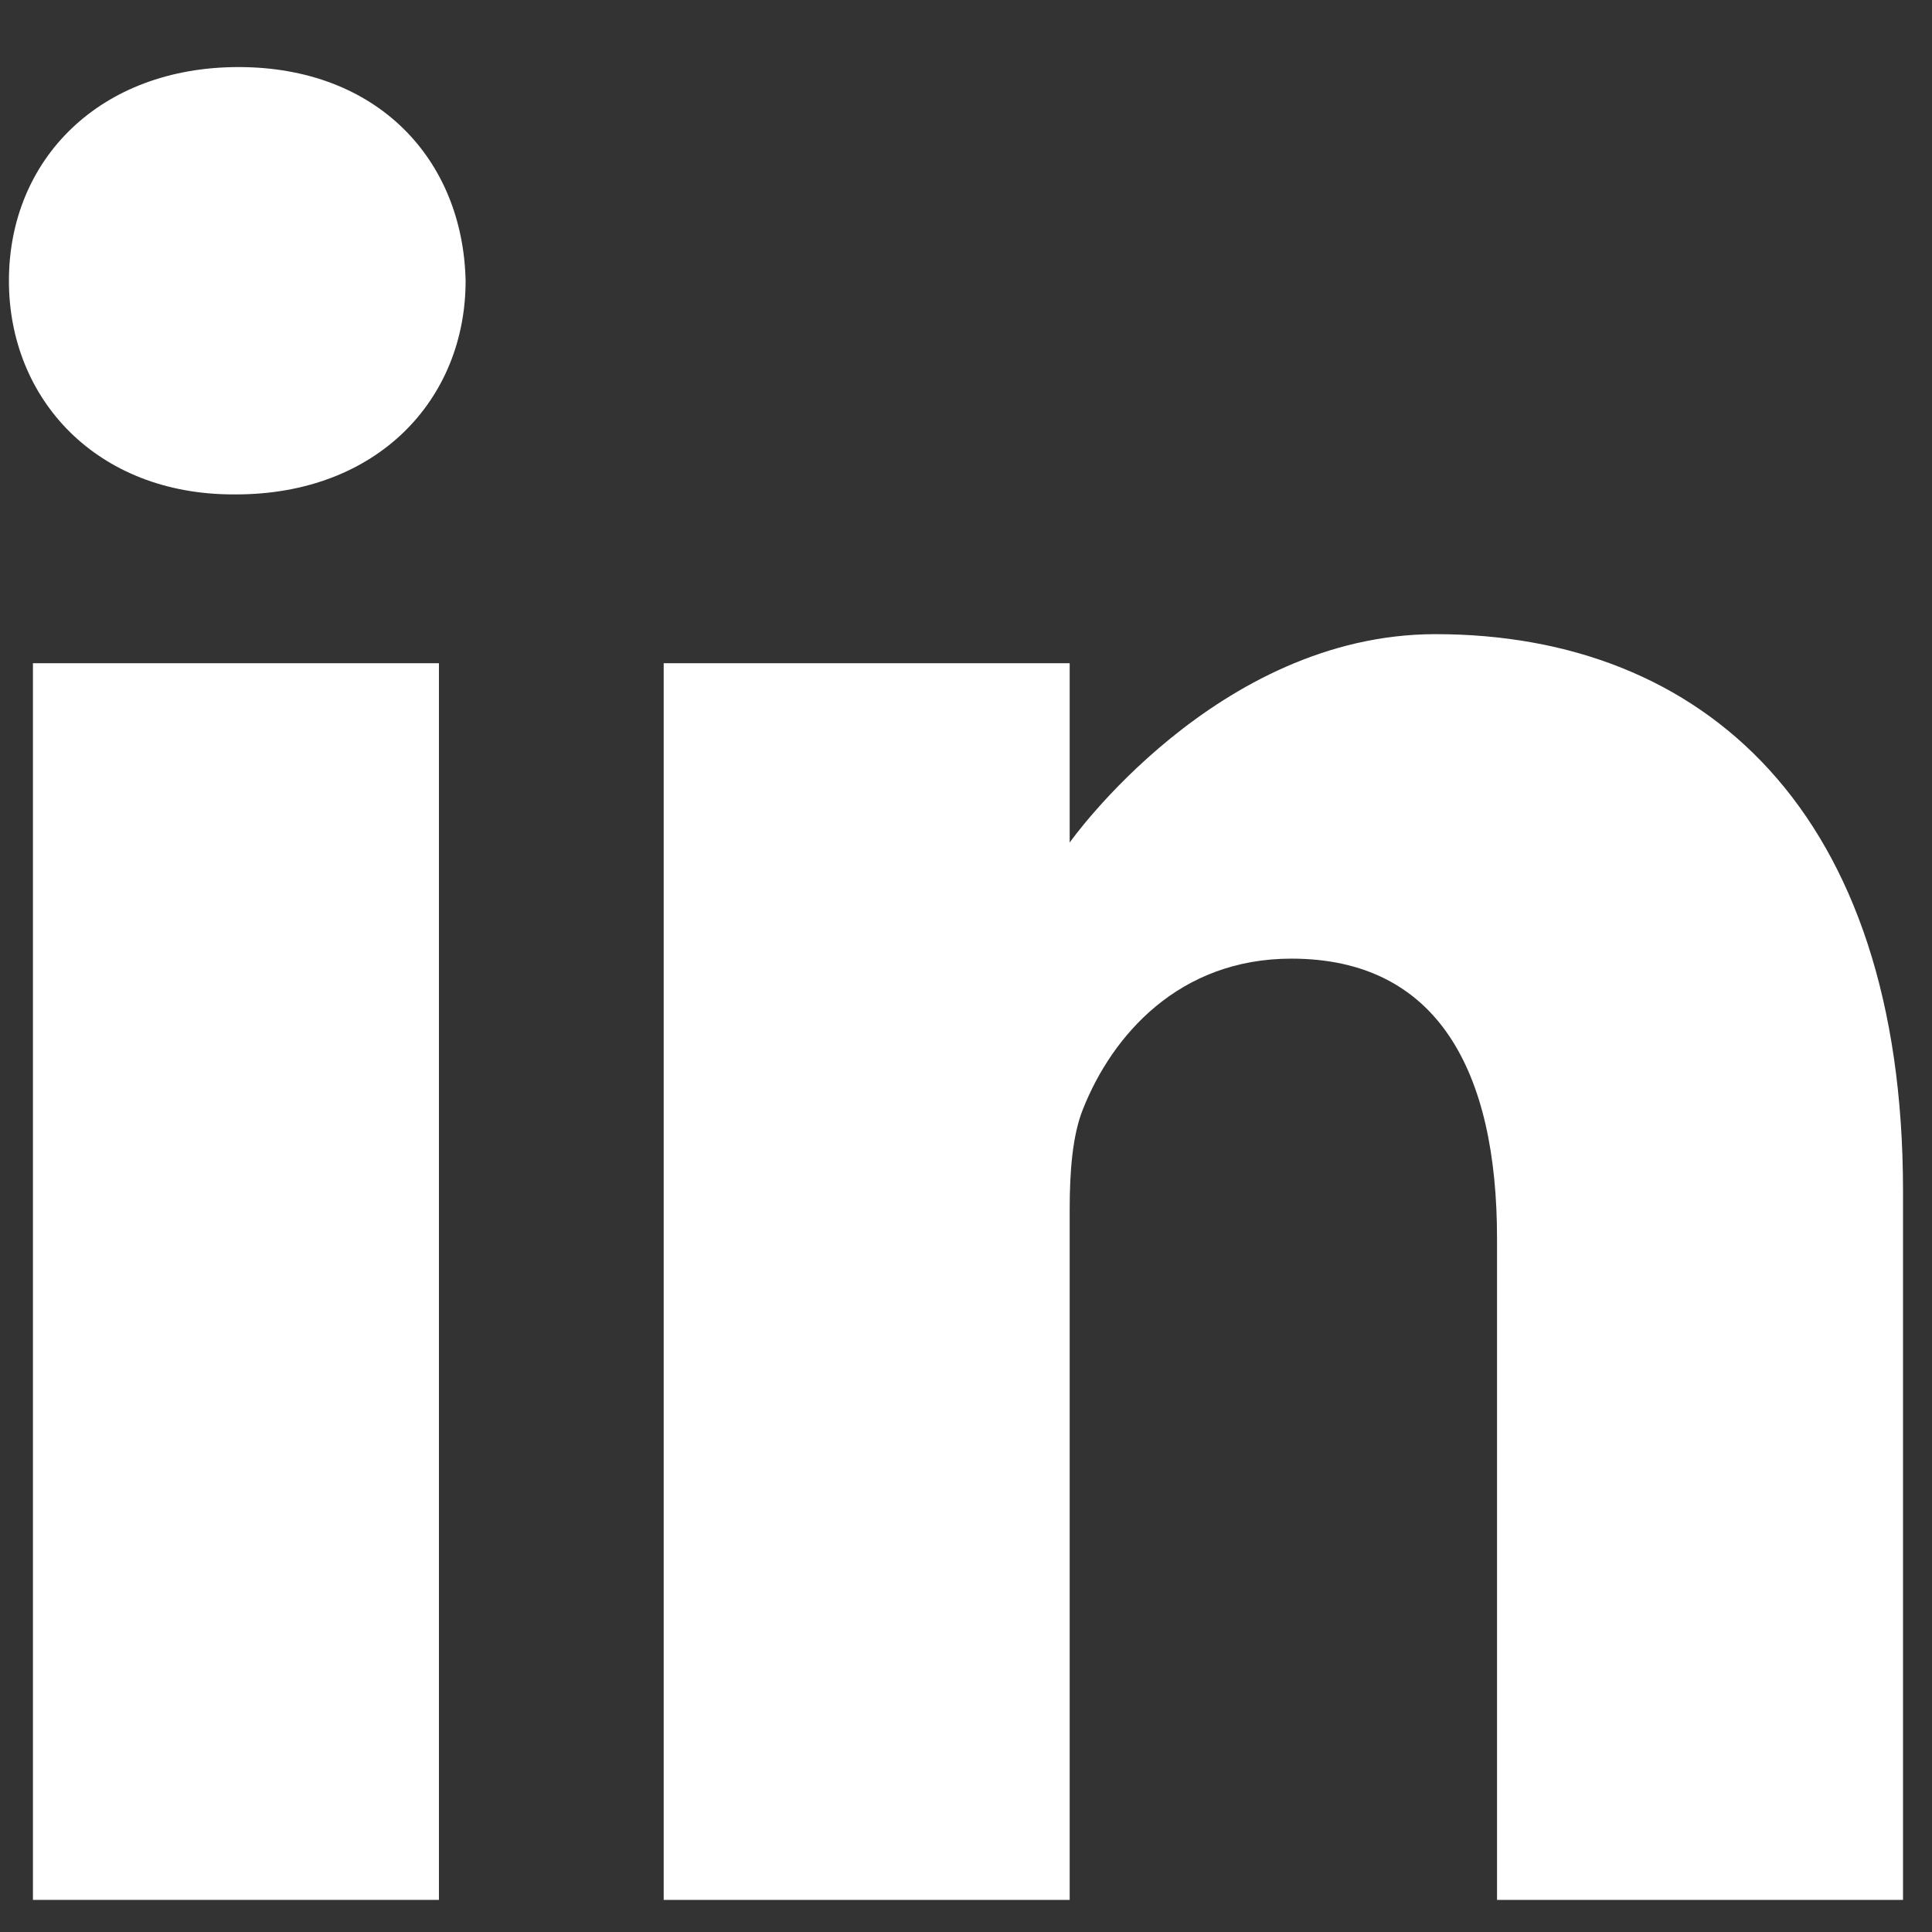
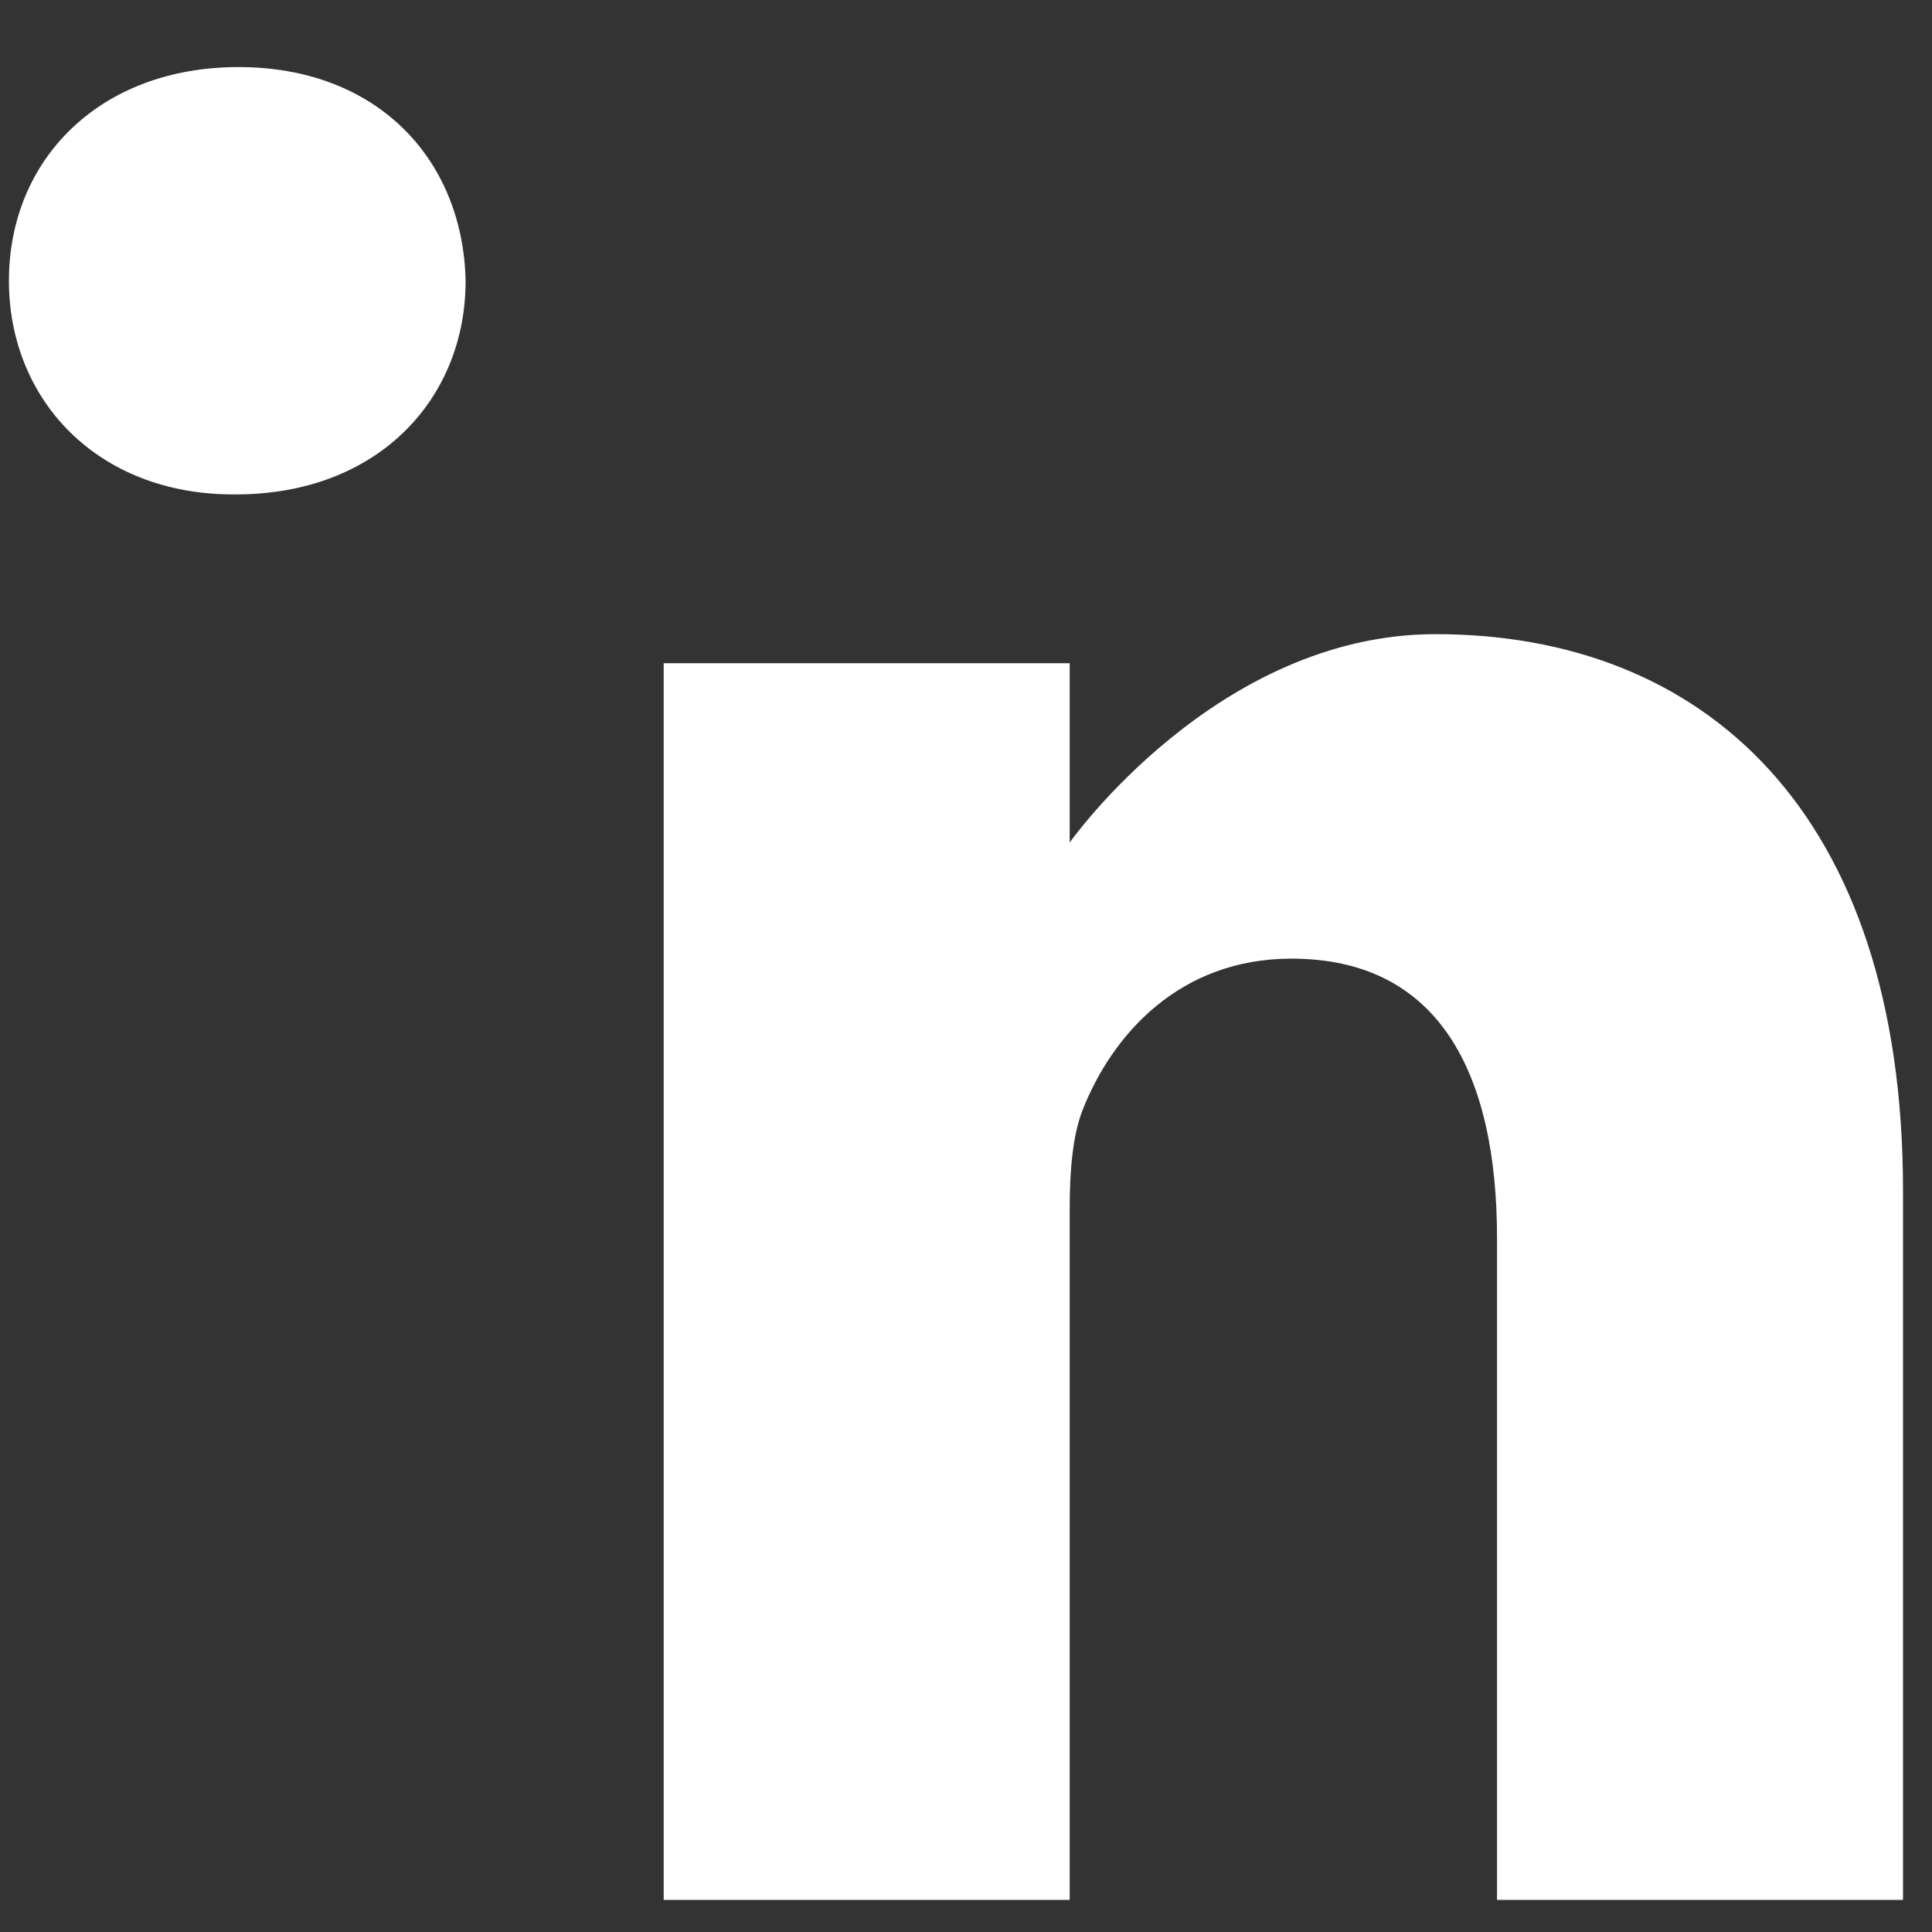
<svg xmlns="http://www.w3.org/2000/svg" width="21" height="21" viewBox="0 0 21 21" fill="none">
  <rect x="0" y="0" width="21" height="21" fill="#333333" stroke="none" />
  <path d="M2.593 0.729C1.084 0.729 0.097 1.733 0.097 3.052C0.097 4.342 1.054 5.374 2.536 5.374H2.564C4.103 5.374 5.061 4.342 5.061 3.052C5.032 1.733 4.103 0.729 2.593 0.729Z" fill="white" />
-   <path d="M0.358 7.209H4.771V20.651H0.358V7.209Z" fill="white" />
  <path d="M15.604 6.893C13.224 6.893 11.627 9.158 11.627 9.158V7.209H7.214V20.651H11.627V13.144C11.627 12.742 11.656 12.341 11.772 12.054C12.091 11.251 12.817 10.42 14.037 10.42C15.633 10.42 16.272 11.652 16.272 13.46V20.651H20.685V12.943C20.685 8.814 18.508 6.893 15.604 6.893Z" fill="white" />
</svg>